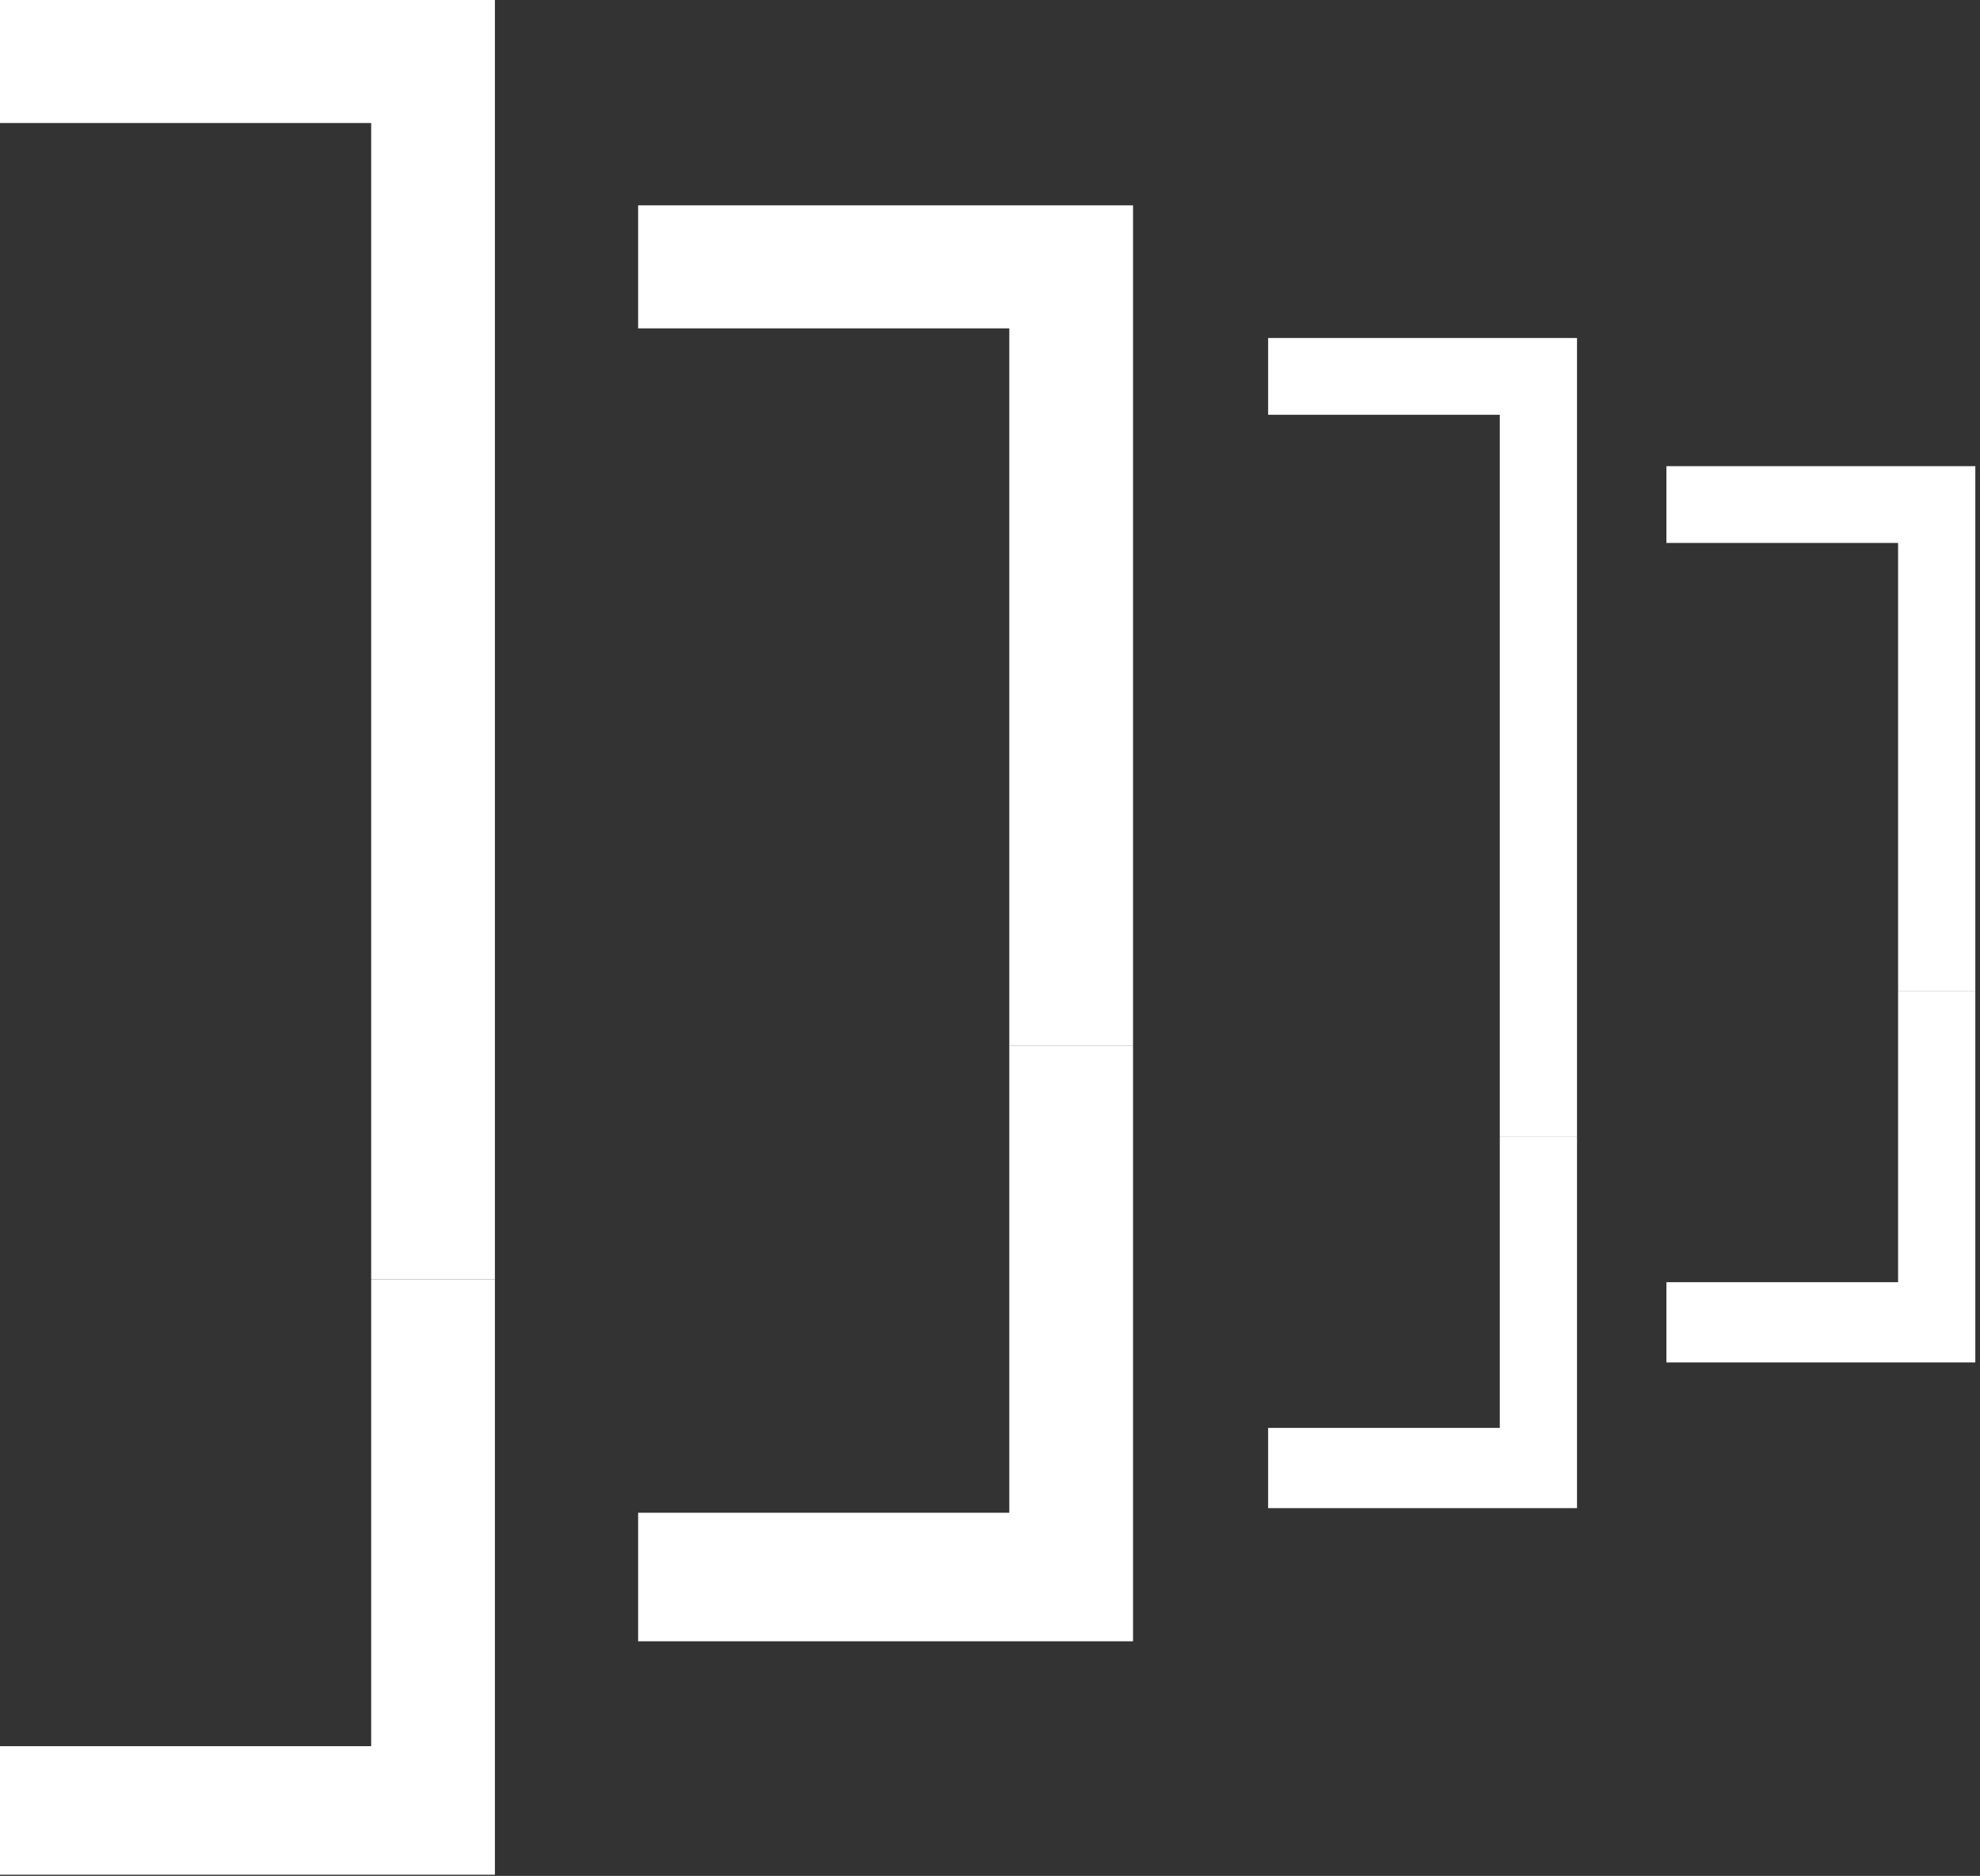
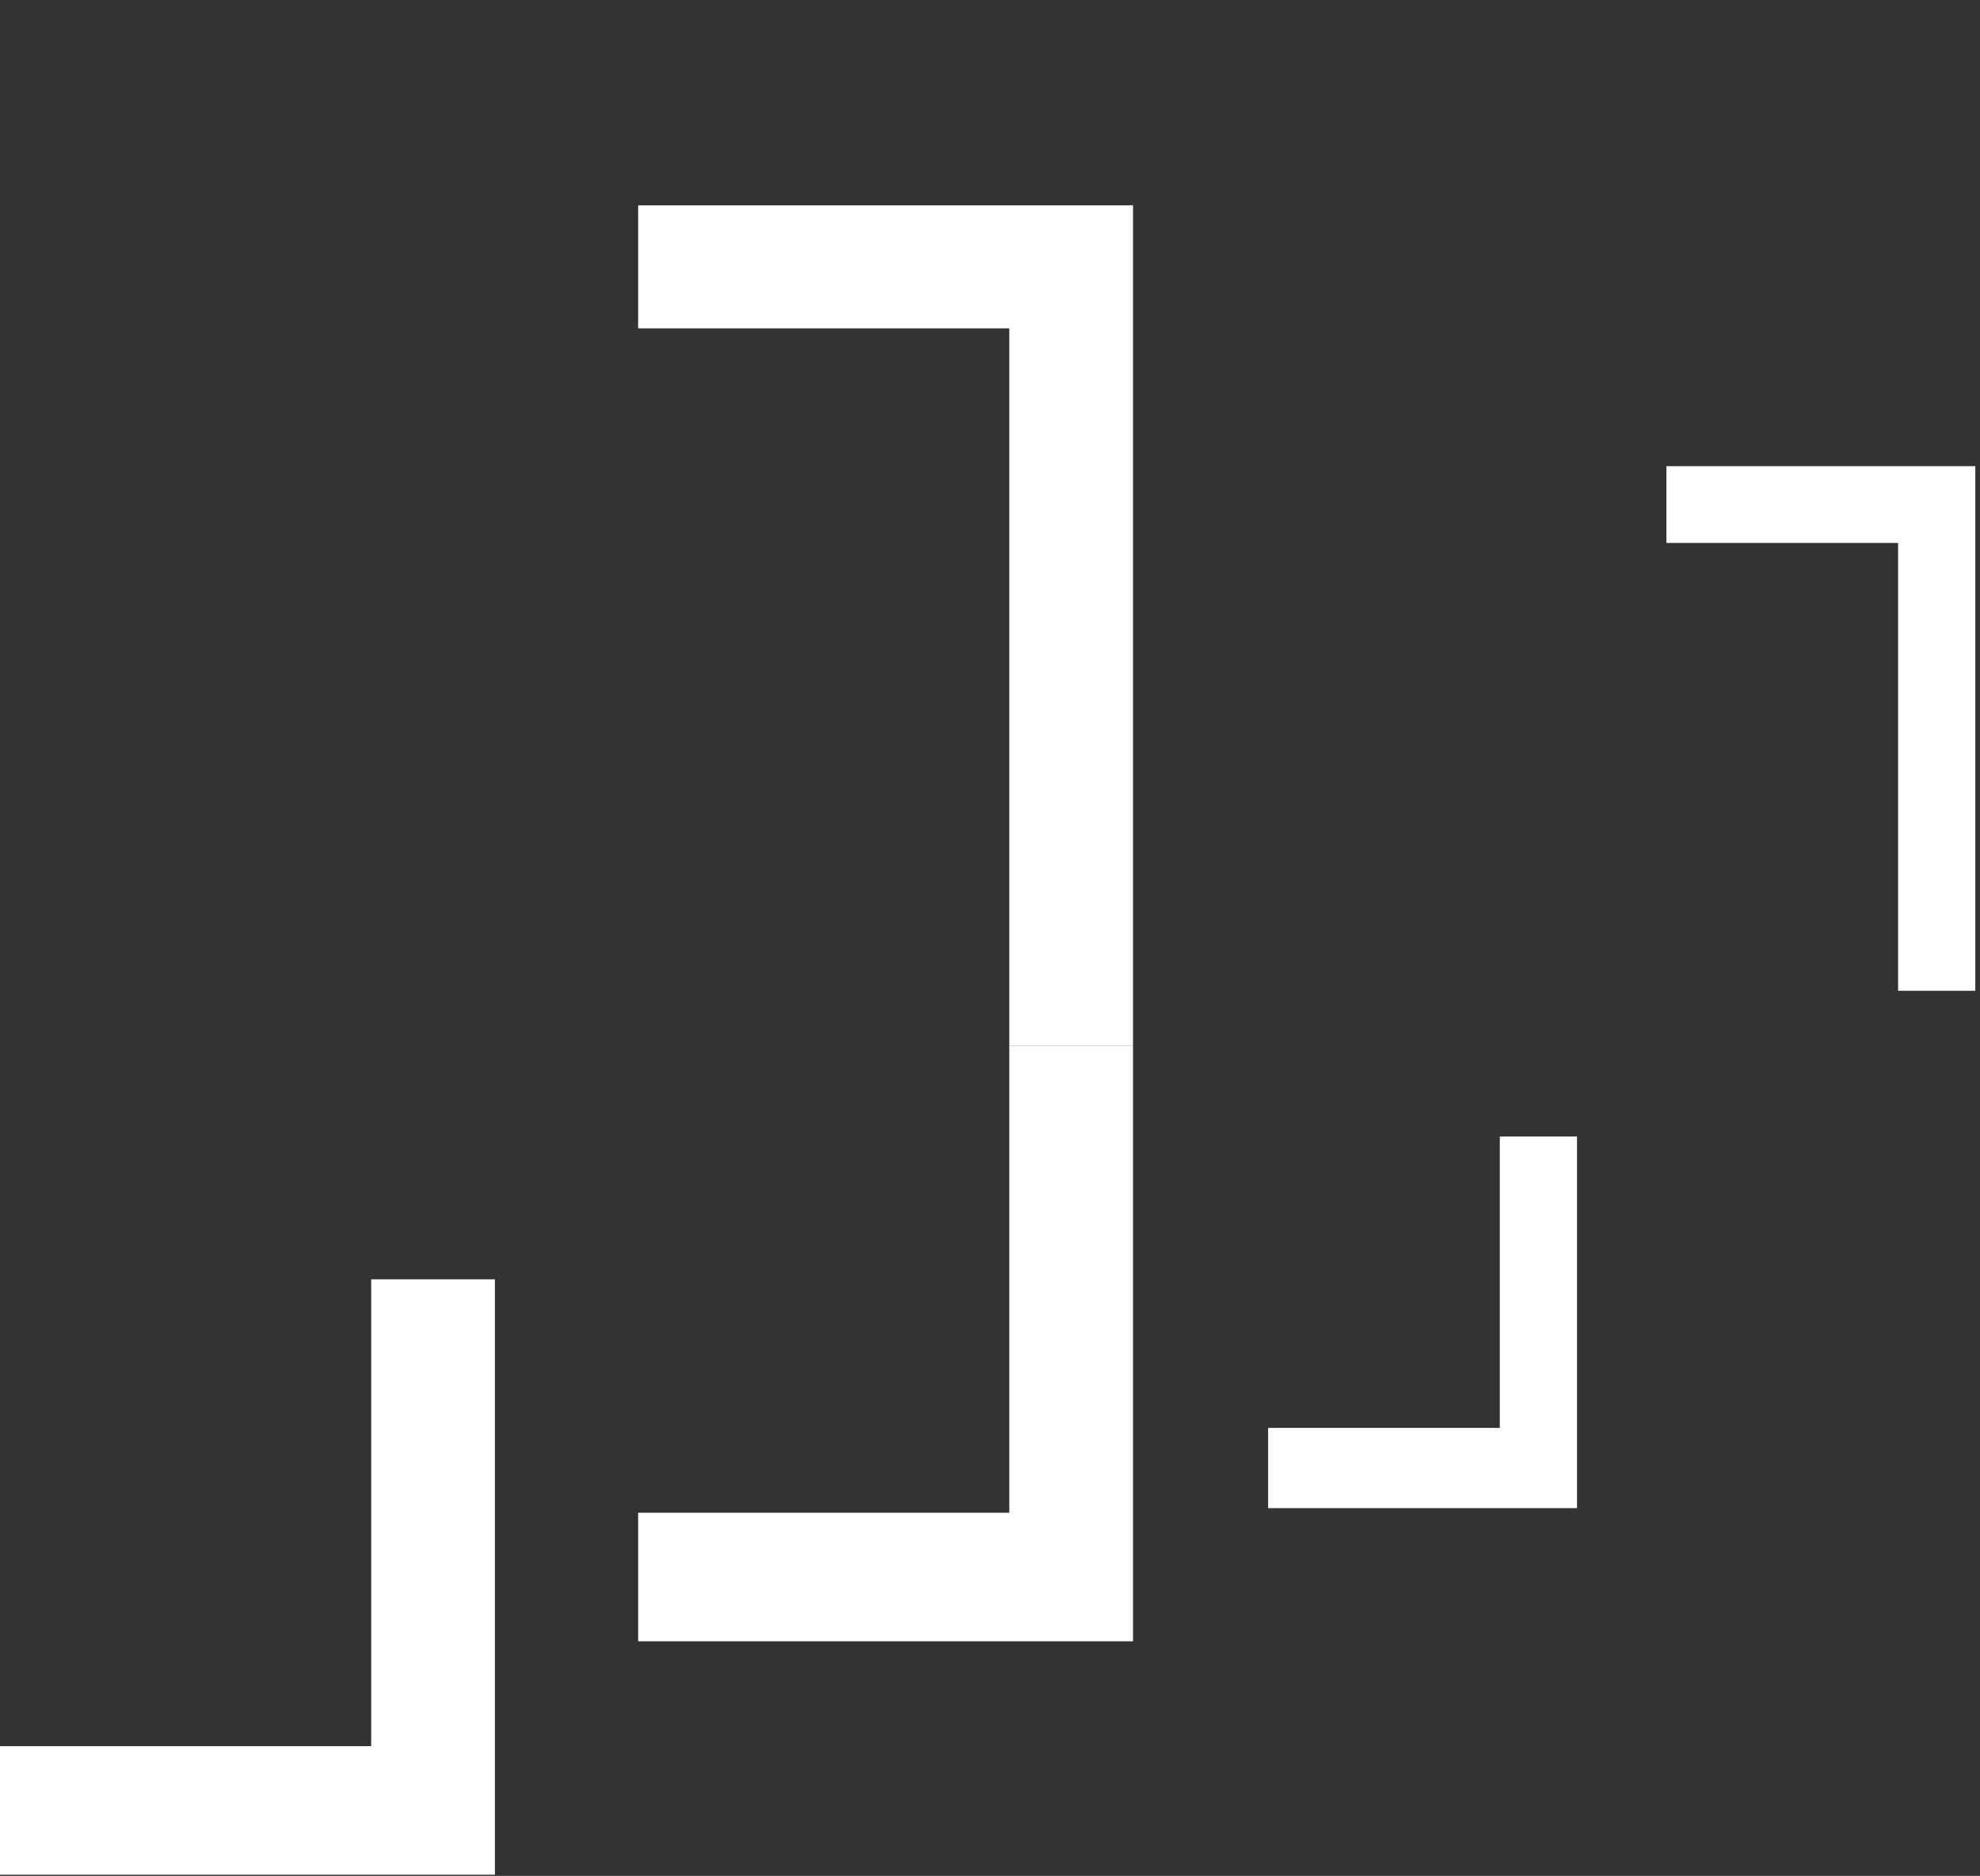
<svg xmlns="http://www.w3.org/2000/svg" width="286" height="271" viewBox="0 0 286 271" fill="none">
  <rect x="0" y="0" width="286" height="271" fill="#333333" stroke="none" />
-   <path d="M1.12455e-06 0L54.328 0L71.485 0L71.485 184.815H53.614L53.614 17.771H0L1.12455e-06 0Z" fill="white" />
  <path d="M71.485 184.815H53.614V252.26H0L0 270.828H71.485L71.485 184.815Z" fill="white" />
  <path d="M92.174 29.665H146.503H163.659L163.659 151.092H145.788L145.788 47.436L92.174 47.436V29.665Z" fill="white" />
  <path d="M163.659 151.092H145.788V218.537H92.174V237.106H127.917H163.659L163.659 151.092Z" fill="white" />
-   <path d="M183.174 48.828H217.084H227.792L227.792 164.182H216.637L216.637 59.92H183.174L183.174 48.828Z" fill="white" />
  <path d="M227.792 164.182H216.637V206.279H183.174V217.869H227.792L227.792 164.182Z" fill="white" />
-   <path d="M240.706 67.344H274.615H285.324L285.324 143.134H274.169L274.169 78.436H240.706V67.344Z" fill="white" />
-   <path d="M285.324 143.134H274.169V185.231H240.706V196.82H263.015H285.324L285.324 143.134Z" fill="white" />
+   <path d="M240.706 67.344H274.615H285.324L285.324 143.134H274.169L274.169 78.436H240.706Z" fill="white" />
</svg>